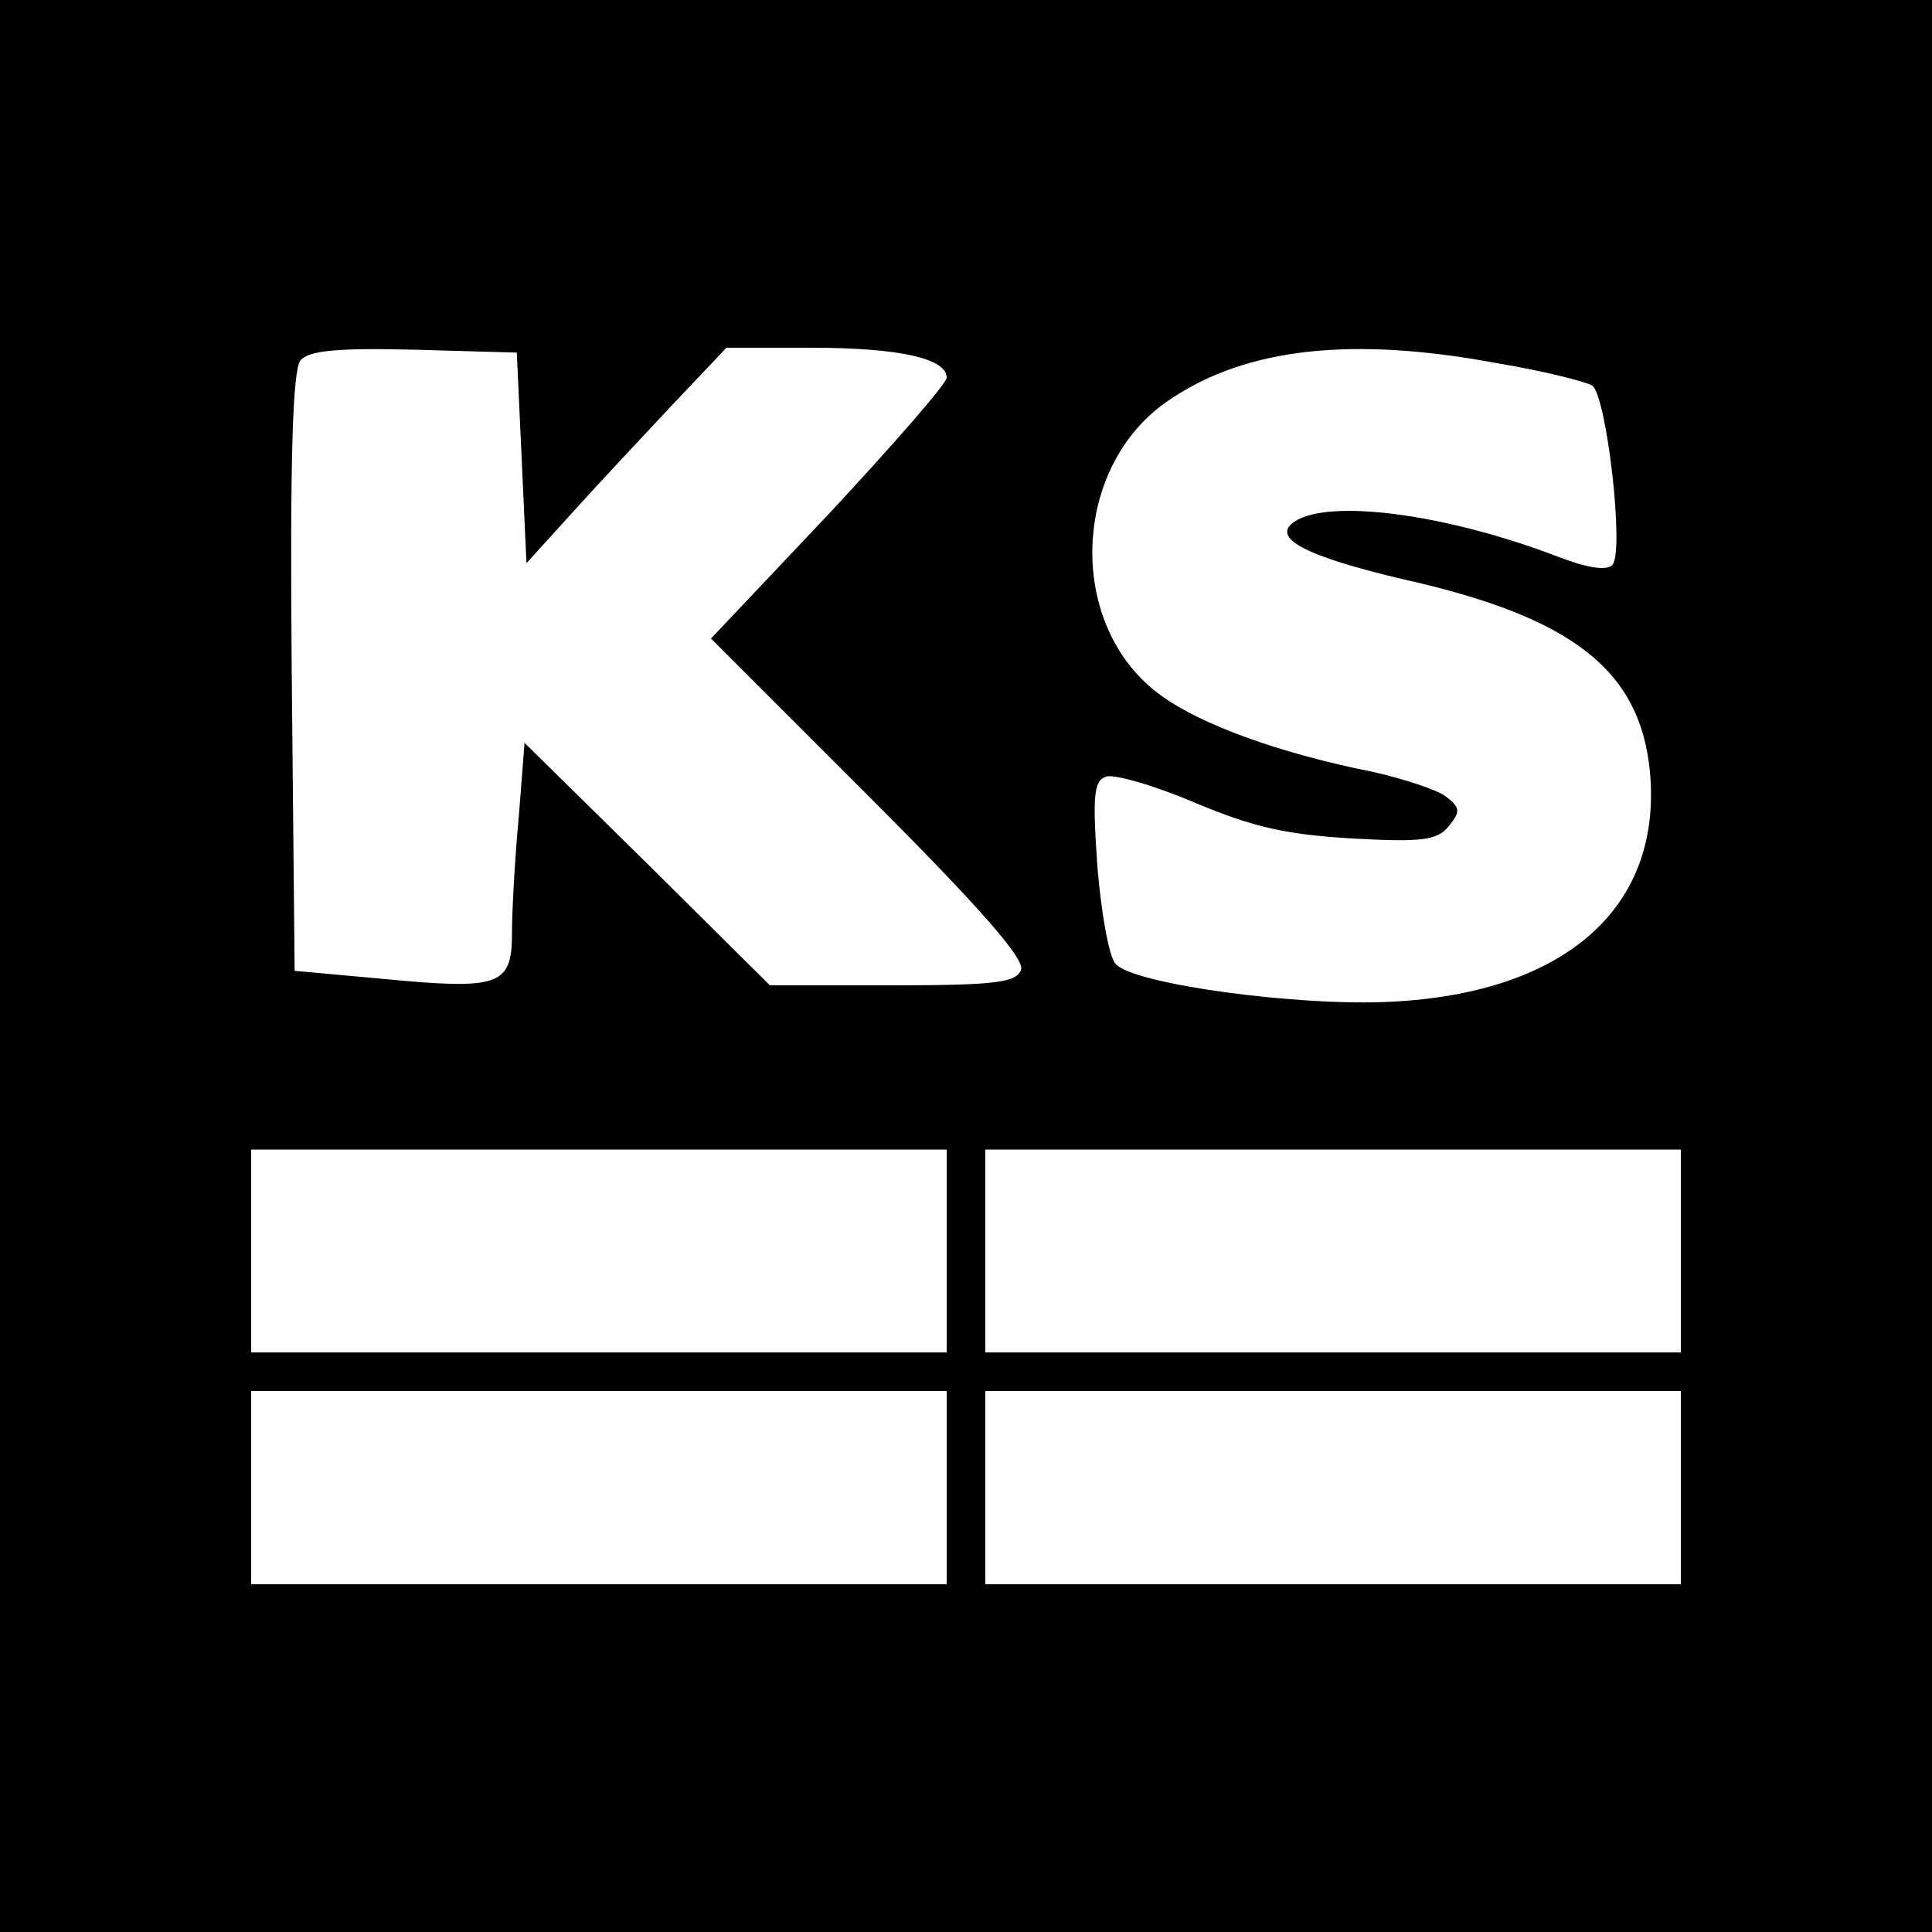
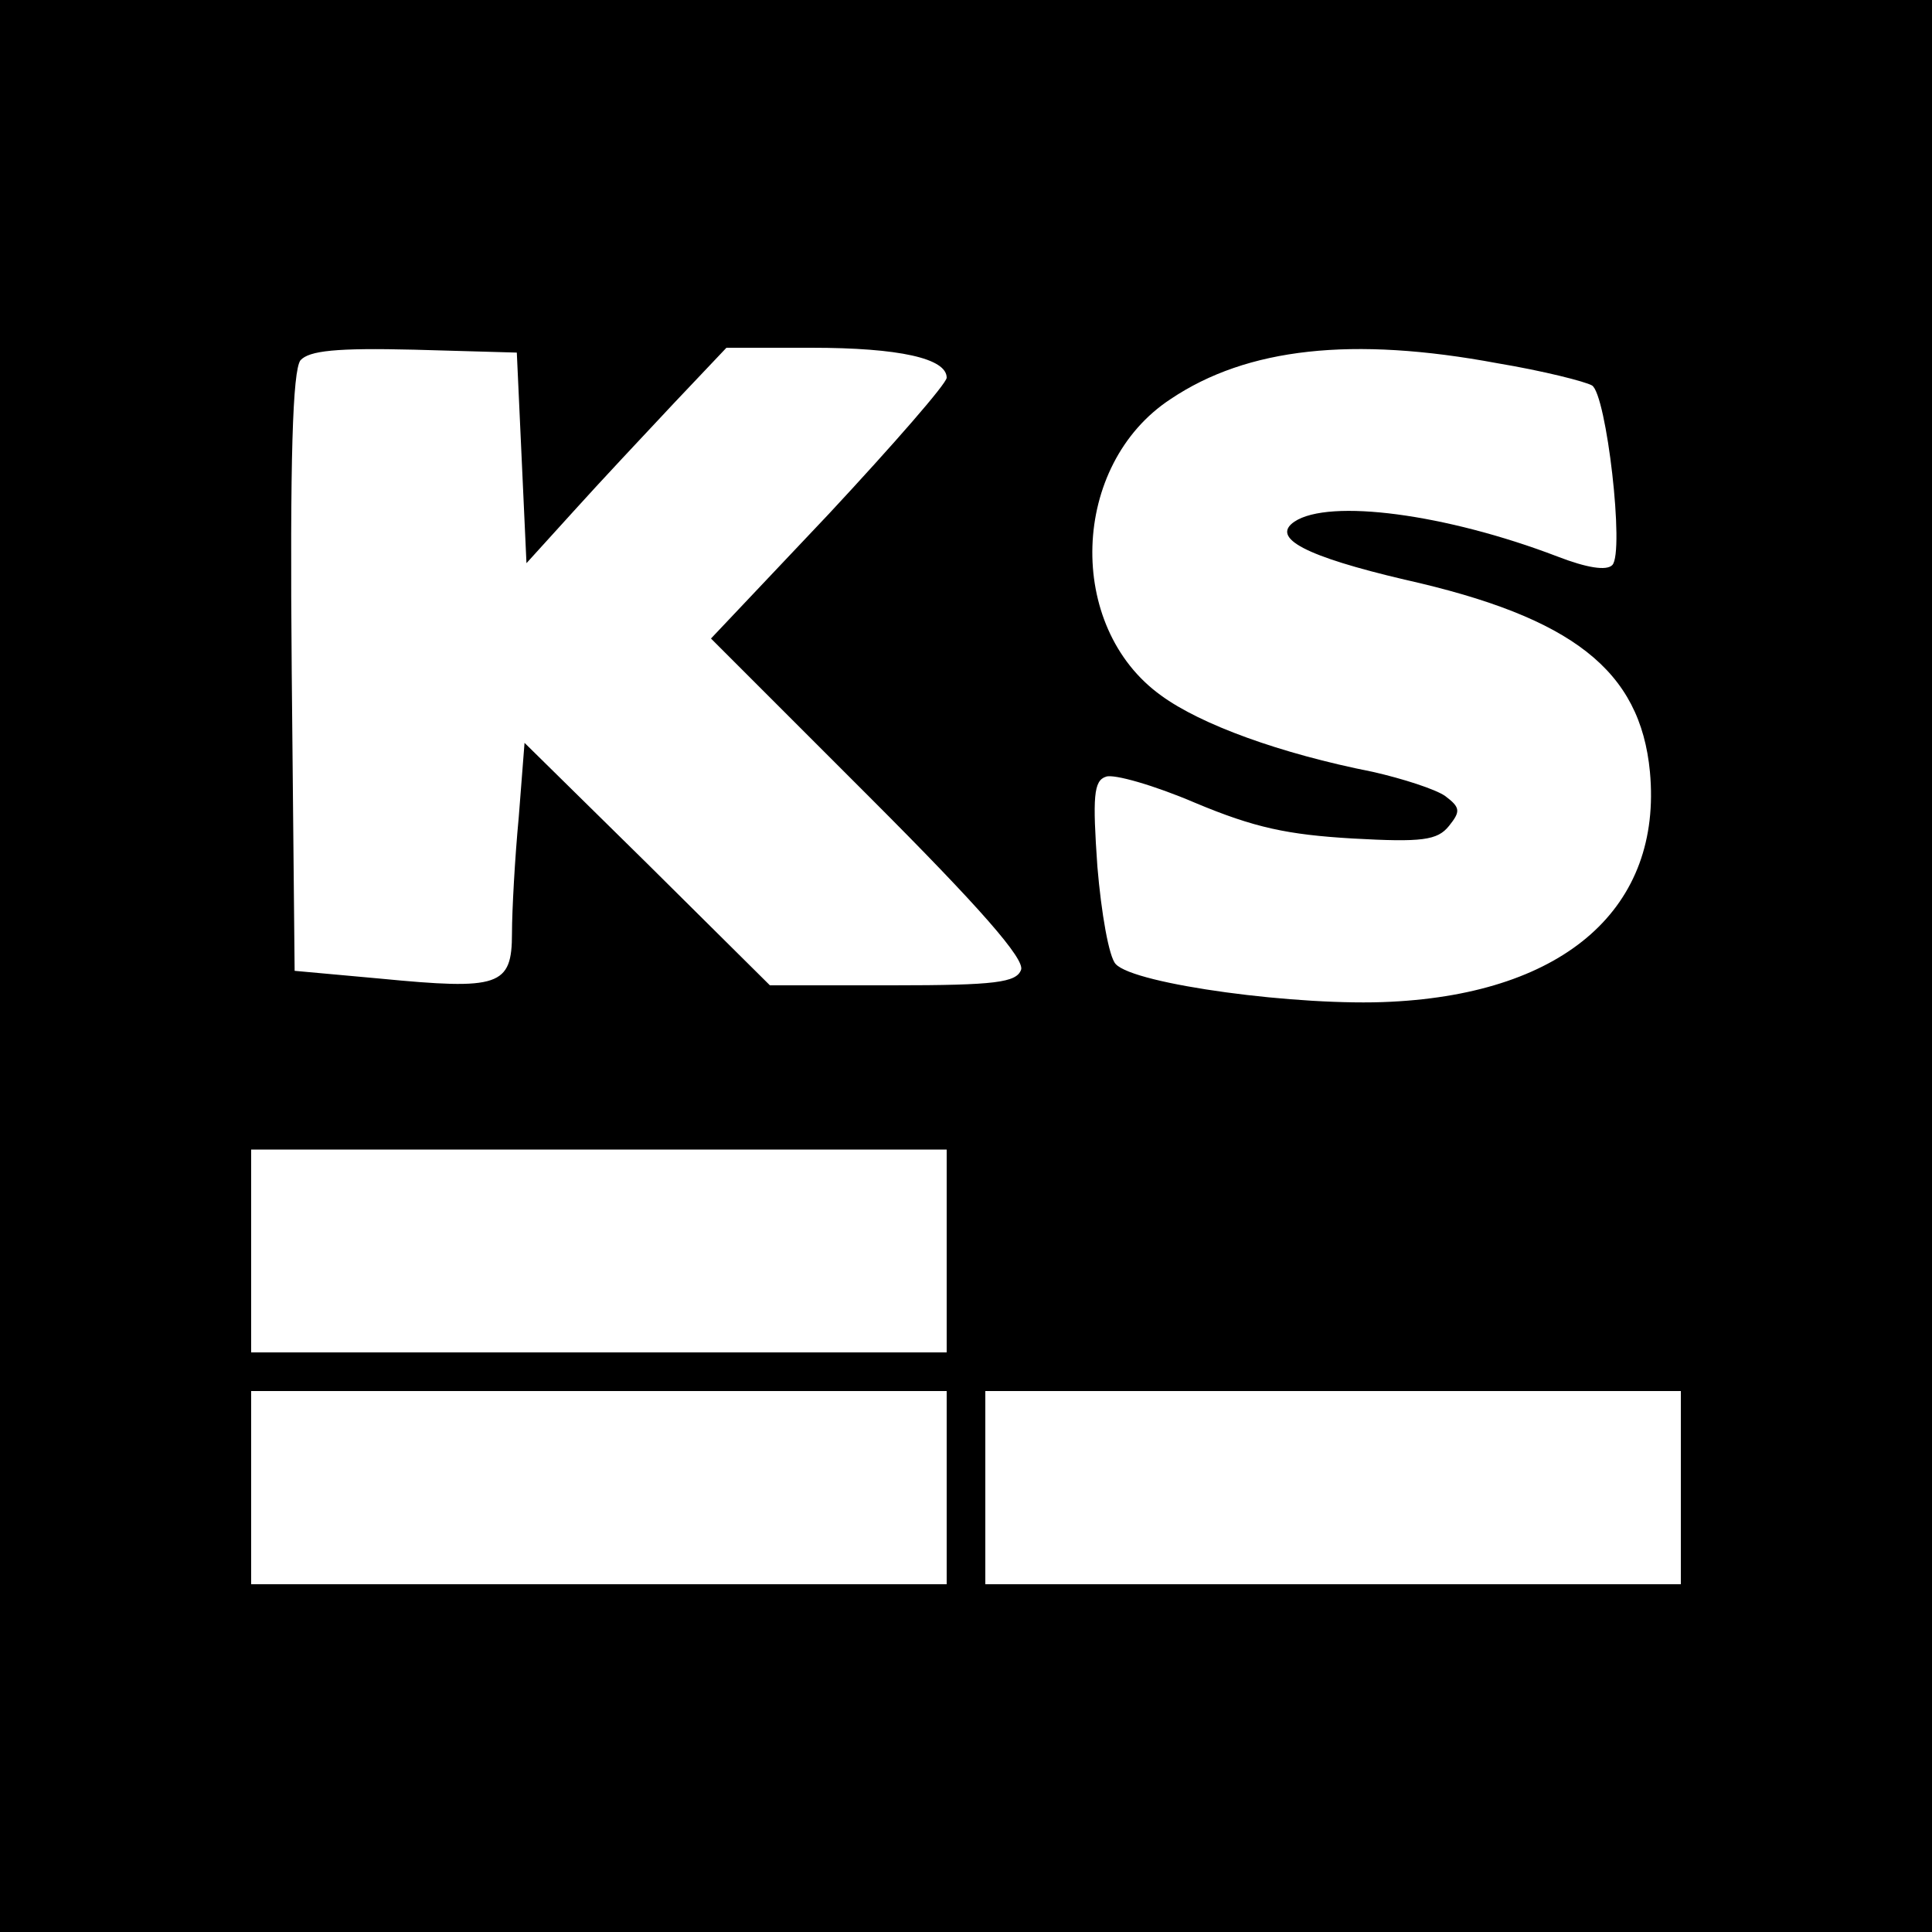
<svg xmlns="http://www.w3.org/2000/svg" version="1.0" width="200pt" height="200pt" viewBox="0 0 200 200" preserveAspectRatio="xMidYMid meet">
  <g transform="translate(0,200) scale(0.1,-0.1)" fill="#000000" stroke="none">
-     <path d="M0 1000 l0 -1000 1000 0 1000 0 0 1000 0 1000 -1000 0 -1000 0 0 -1000z m540 526 l5 -109 49 54 c27 30 74 80 104 112 l54 57 88 0 c91 0 140 -11 140 -31 0 -6 -55 -69 -122 -141 l-122 -129 164 -164 c116 -116 161 -168 157 -179 -5 -13 -26 -16 -133 -16 l-127 0 -127 126 -127 125 -6 -77 c-4 -42 -7 -97 -7 -120 0 -55 -13 -59 -137 -47 l-88 8 -3 309 c-2 223 1 312 9 323 9 10 37 13 118 11 l106 -3 5 -109z m1010 98 c48 -8 91 -19 98 -23 15 -9 34 -173 21 -186 -6 -6 -26 -3 -57 9 -115 44 -236 60 -272 36 -25 -17 12 -36 114 -60 174 -39 244 -94 254 -199 13 -140 -87 -229 -268 -238 -95 -5 -266 18 -285 39 -7 7 -15 53 -19 101 -5 72 -4 89 9 93 8 3 50 -9 92 -27 62 -26 96 -33 163 -37 72 -4 88 -2 100 13 12 15 12 19 -4 31 -10 7 -44 18 -75 25 -96 19 -178 49 -219 79 -99 71 -94 239 10 307 79 53 188 65 338 37z m-570 -919 l0 -105 -360 0 -360 0 0 105 0 105 360 0 360 0 0 -105z m760 0 l0 -105 -360 0 -360 0 0 105 0 105 360 0 360 0 0 -105z m-760 -245 l0 -100 -360 0 -360 0 0 100 0 100 360 0 360 0 0 -100z m760 0 l0 -100 -360 0 -360 0 0 100 0 100 360 0 360 0 0 -100z" />
+     <path d="M0 1000 l0 -1000 1000 0 1000 0 0 1000 0 1000 -1000 0 -1000 0 0 -1000z m540 526 l5 -109 49 54 c27 30 74 80 104 112 l54 57 88 0 c91 0 140 -11 140 -31 0 -6 -55 -69 -122 -141 l-122 -129 164 -164 c116 -116 161 -168 157 -179 -5 -13 -26 -16 -133 -16 l-127 0 -127 126 -127 125 -6 -77 c-4 -42 -7 -97 -7 -120 0 -55 -13 -59 -137 -47 l-88 8 -3 309 c-2 223 1 312 9 323 9 10 37 13 118 11 l106 -3 5 -109z m1010 98 c48 -8 91 -19 98 -23 15 -9 34 -173 21 -186 -6 -6 -26 -3 -57 9 -115 44 -236 60 -272 36 -25 -17 12 -36 114 -60 174 -39 244 -94 254 -199 13 -140 -87 -229 -268 -238 -95 -5 -266 18 -285 39 -7 7 -15 53 -19 101 -5 72 -4 89 9 93 8 3 50 -9 92 -27 62 -26 96 -33 163 -37 72 -4 88 -2 100 13 12 15 12 19 -4 31 -10 7 -44 18 -75 25 -96 19 -178 49 -219 79 -99 71 -94 239 10 307 79 53 188 65 338 37z m-570 -919 l0 -105 -360 0 -360 0 0 105 0 105 360 0 360 0 0 -105z m760 0 z m-760 -245 l0 -100 -360 0 -360 0 0 100 0 100 360 0 360 0 0 -100z m760 0 l0 -100 -360 0 -360 0 0 100 0 100 360 0 360 0 0 -100z" />
  </g>
</svg>